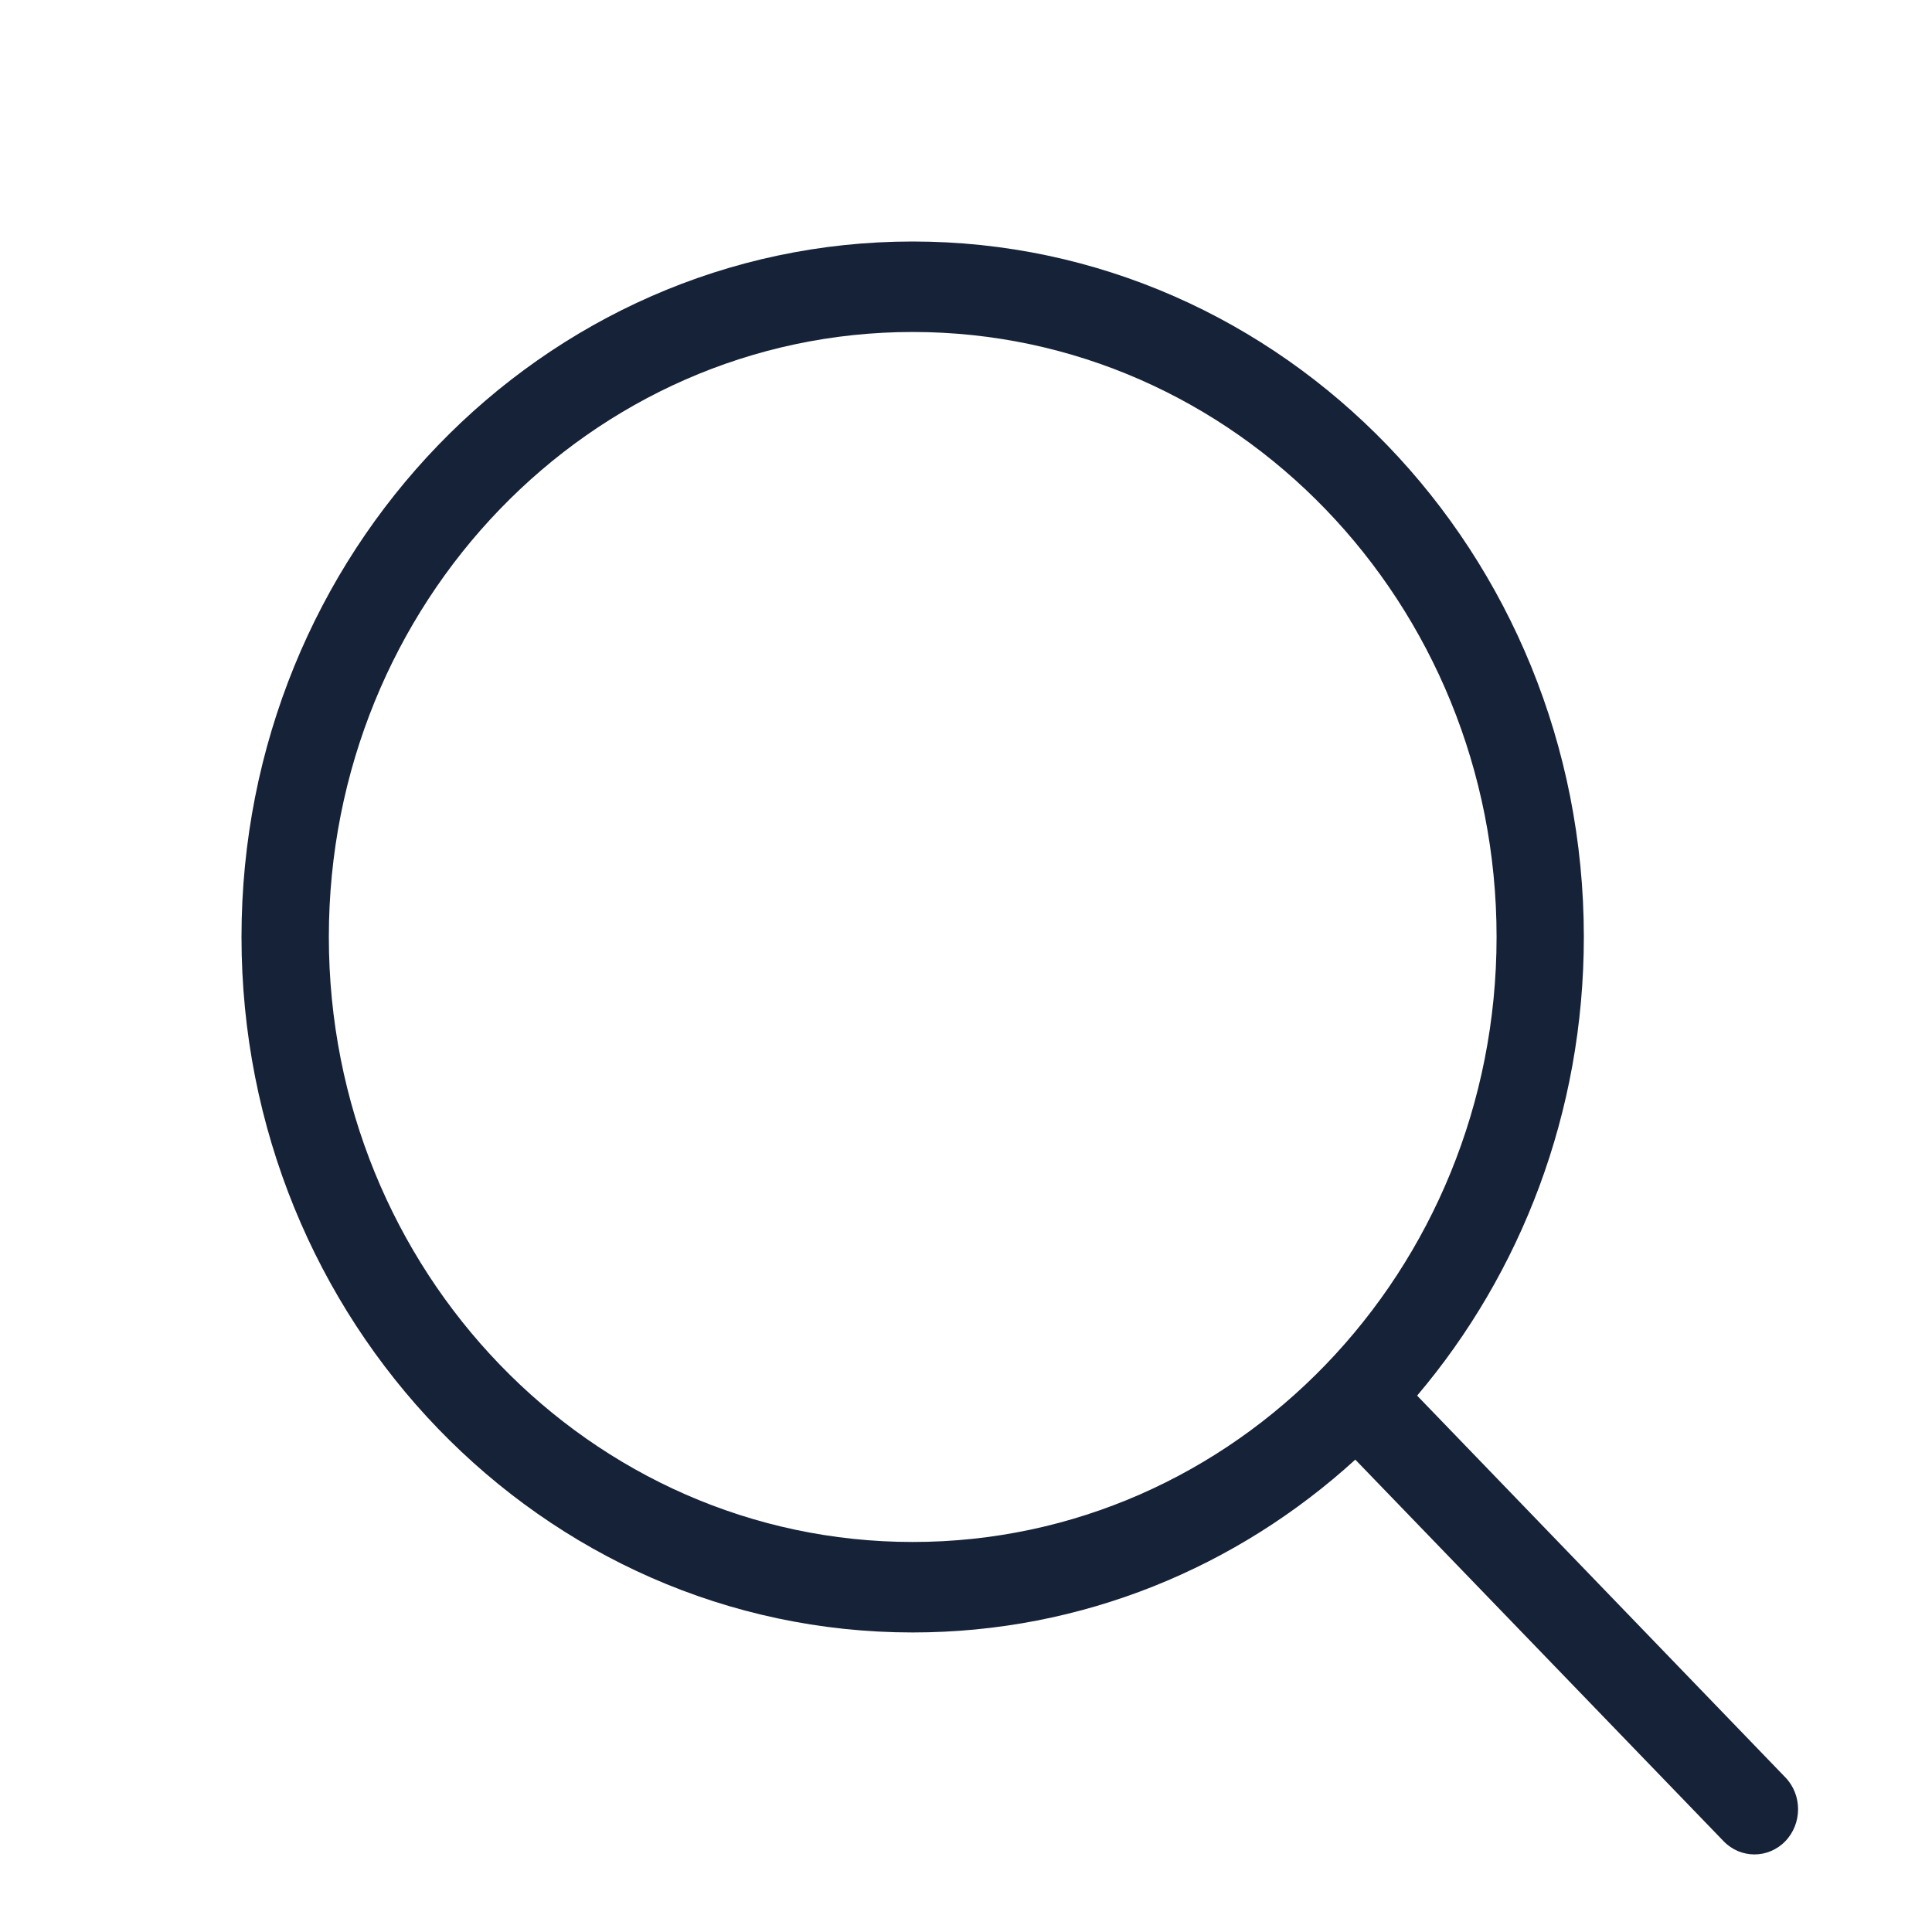
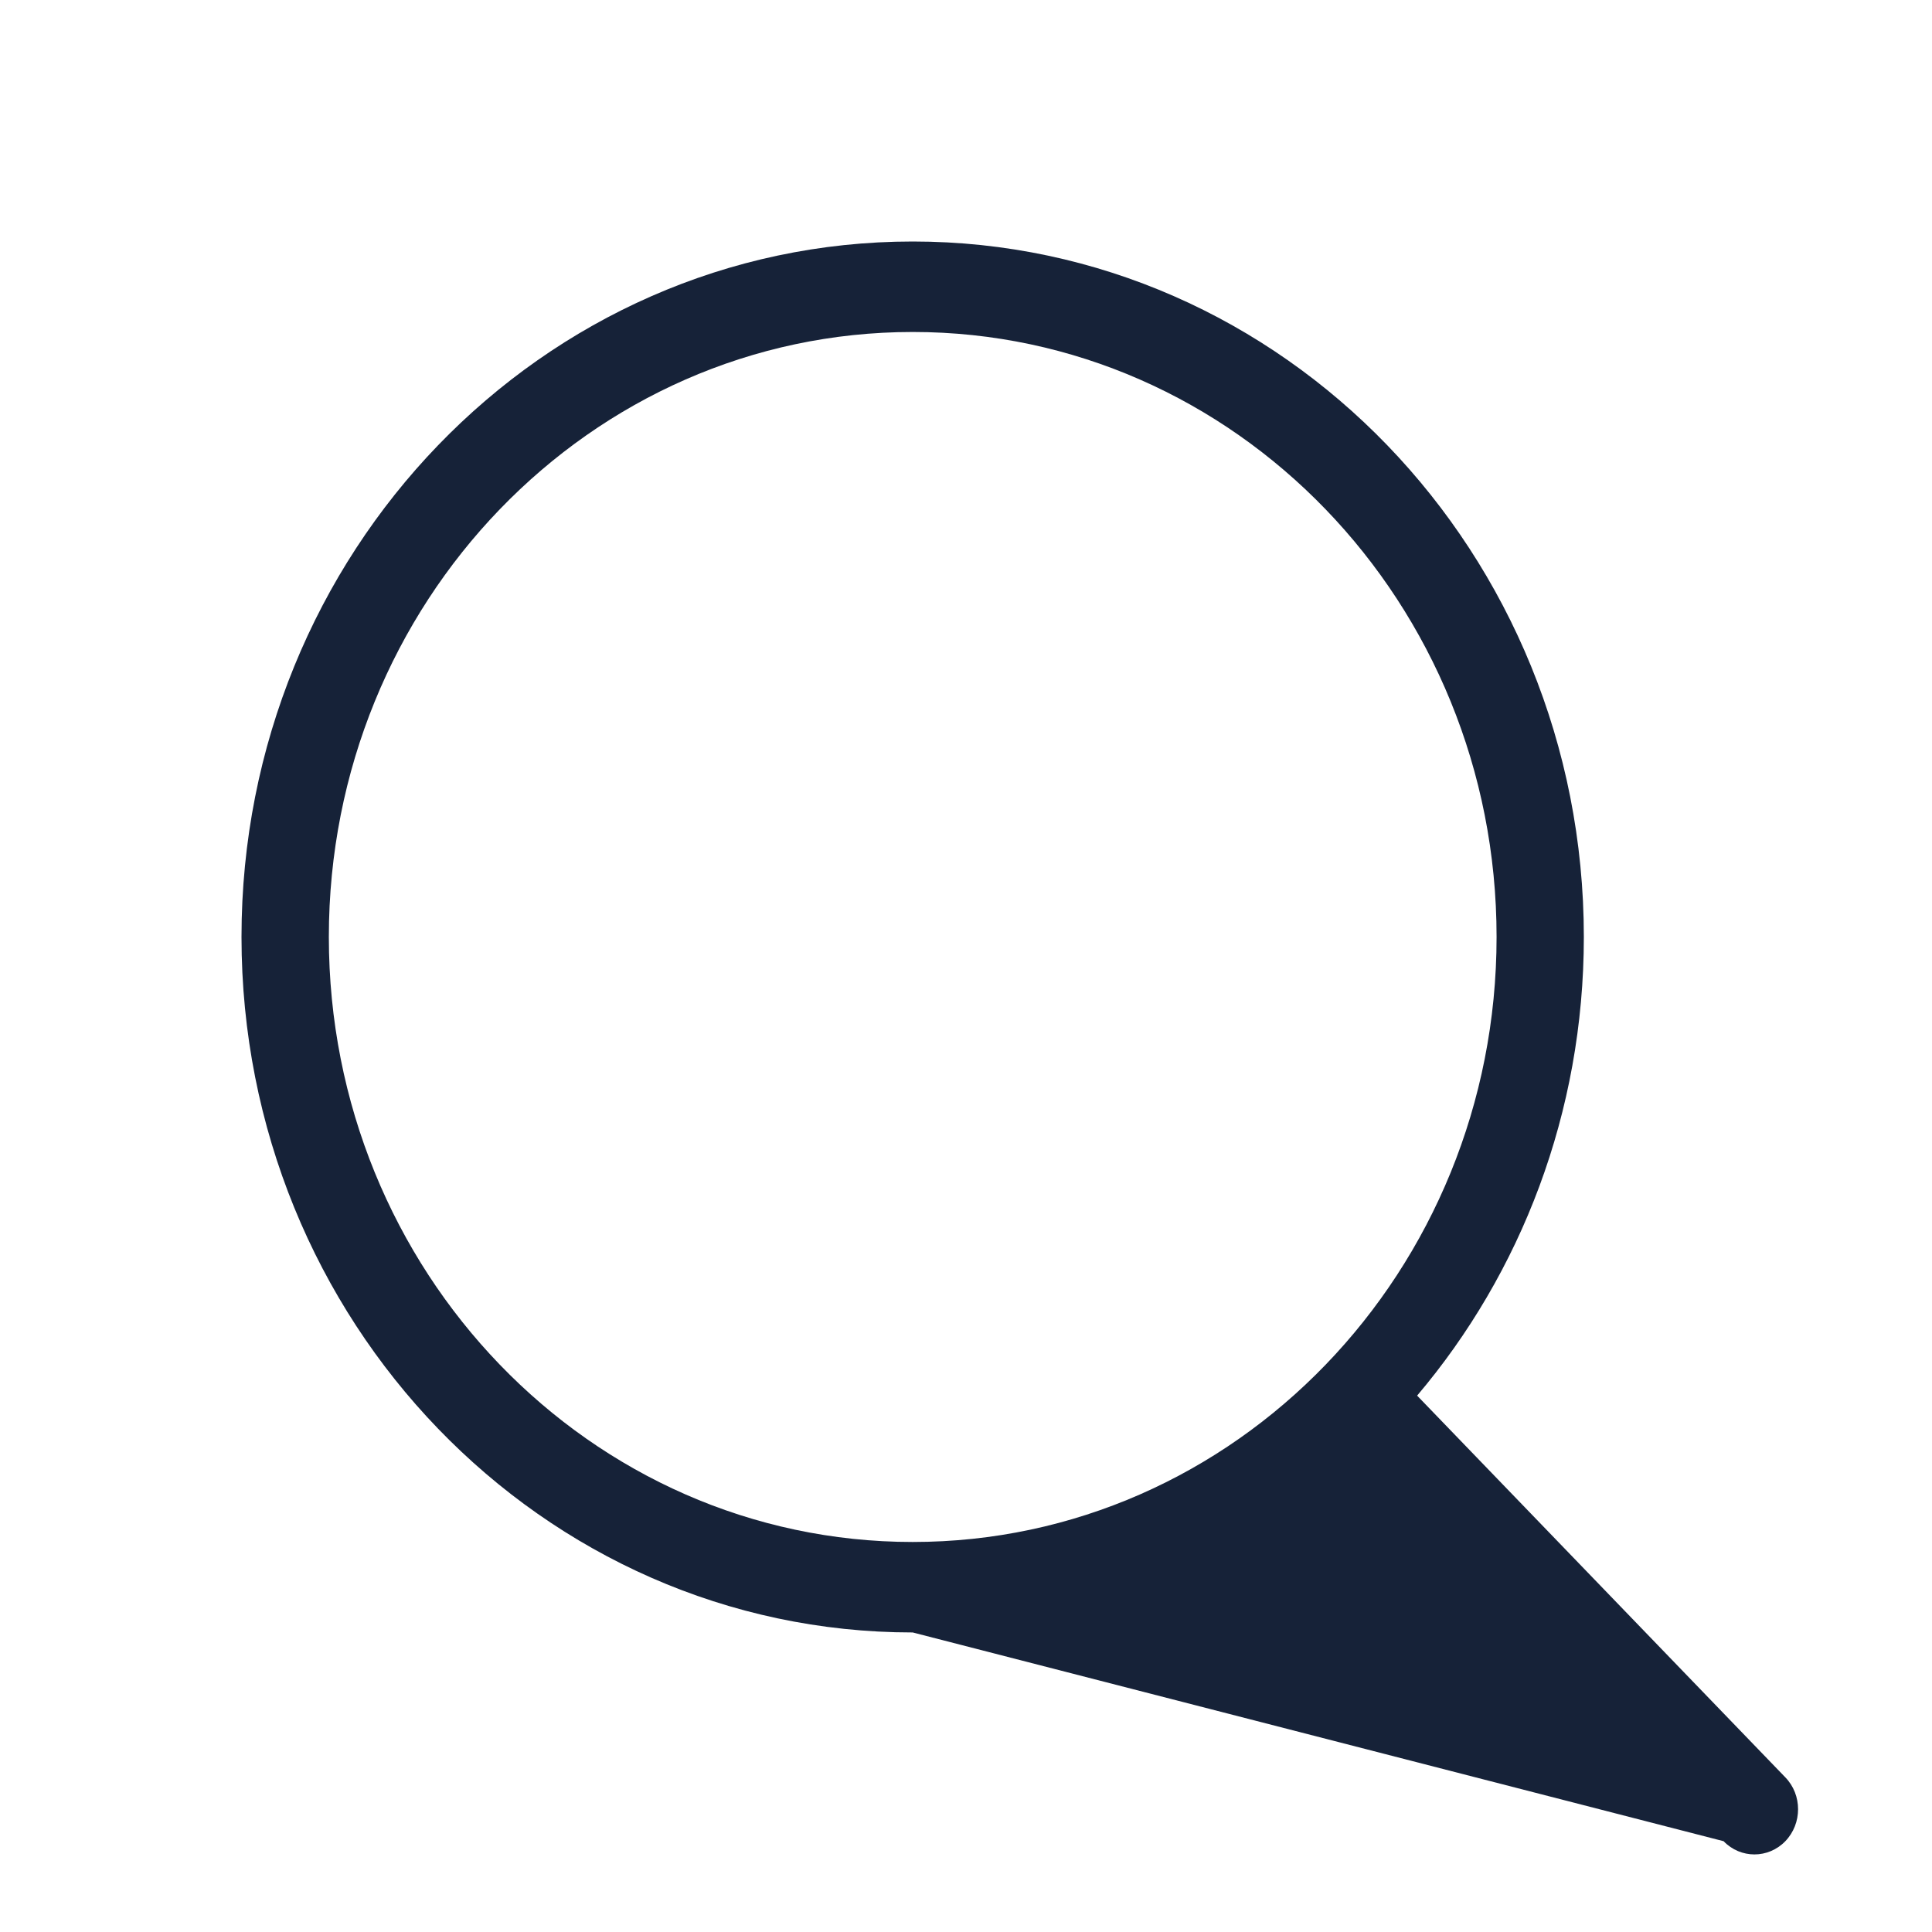
<svg xmlns="http://www.w3.org/2000/svg" width="24" height="24" viewBox="0 0 24 24" fill="none">
-   <path d="M22.178 22.079L17.604 17.337C18.892 15.817 19.675 13.822 19.675 11.639C19.675 6.869 15.942 3 11.338 3C6.734 3 3 6.869 3 11.639C3 16.41 6.734 20.279 11.338 20.279C13.444 20.279 15.37 19.469 16.836 18.132L21.411 22.872C21.622 23.091 21.966 23.091 22.178 22.872C22.389 22.653 22.389 22.296 22.178 22.079ZM11.338 19.155C7.333 19.155 4.085 15.789 4.085 11.639C4.085 7.49 7.333 4.124 11.338 4.124C15.342 4.124 18.591 7.49 18.591 11.639C18.591 15.789 15.345 19.155 11.338 19.155Z" fill="#162238" />
+   <path d="M22.178 22.079L17.604 17.337C18.892 15.817 19.675 13.822 19.675 11.639C19.675 6.869 15.942 3 11.338 3C6.734 3 3 6.869 3 11.639C3 16.41 6.734 20.279 11.338 20.279L21.411 22.872C21.622 23.091 21.966 23.091 22.178 22.872C22.389 22.653 22.389 22.296 22.178 22.079ZM11.338 19.155C7.333 19.155 4.085 15.789 4.085 11.639C4.085 7.49 7.333 4.124 11.338 4.124C15.342 4.124 18.591 7.49 18.591 11.639C18.591 15.789 15.345 19.155 11.338 19.155Z" fill="#162238" />
</svg>